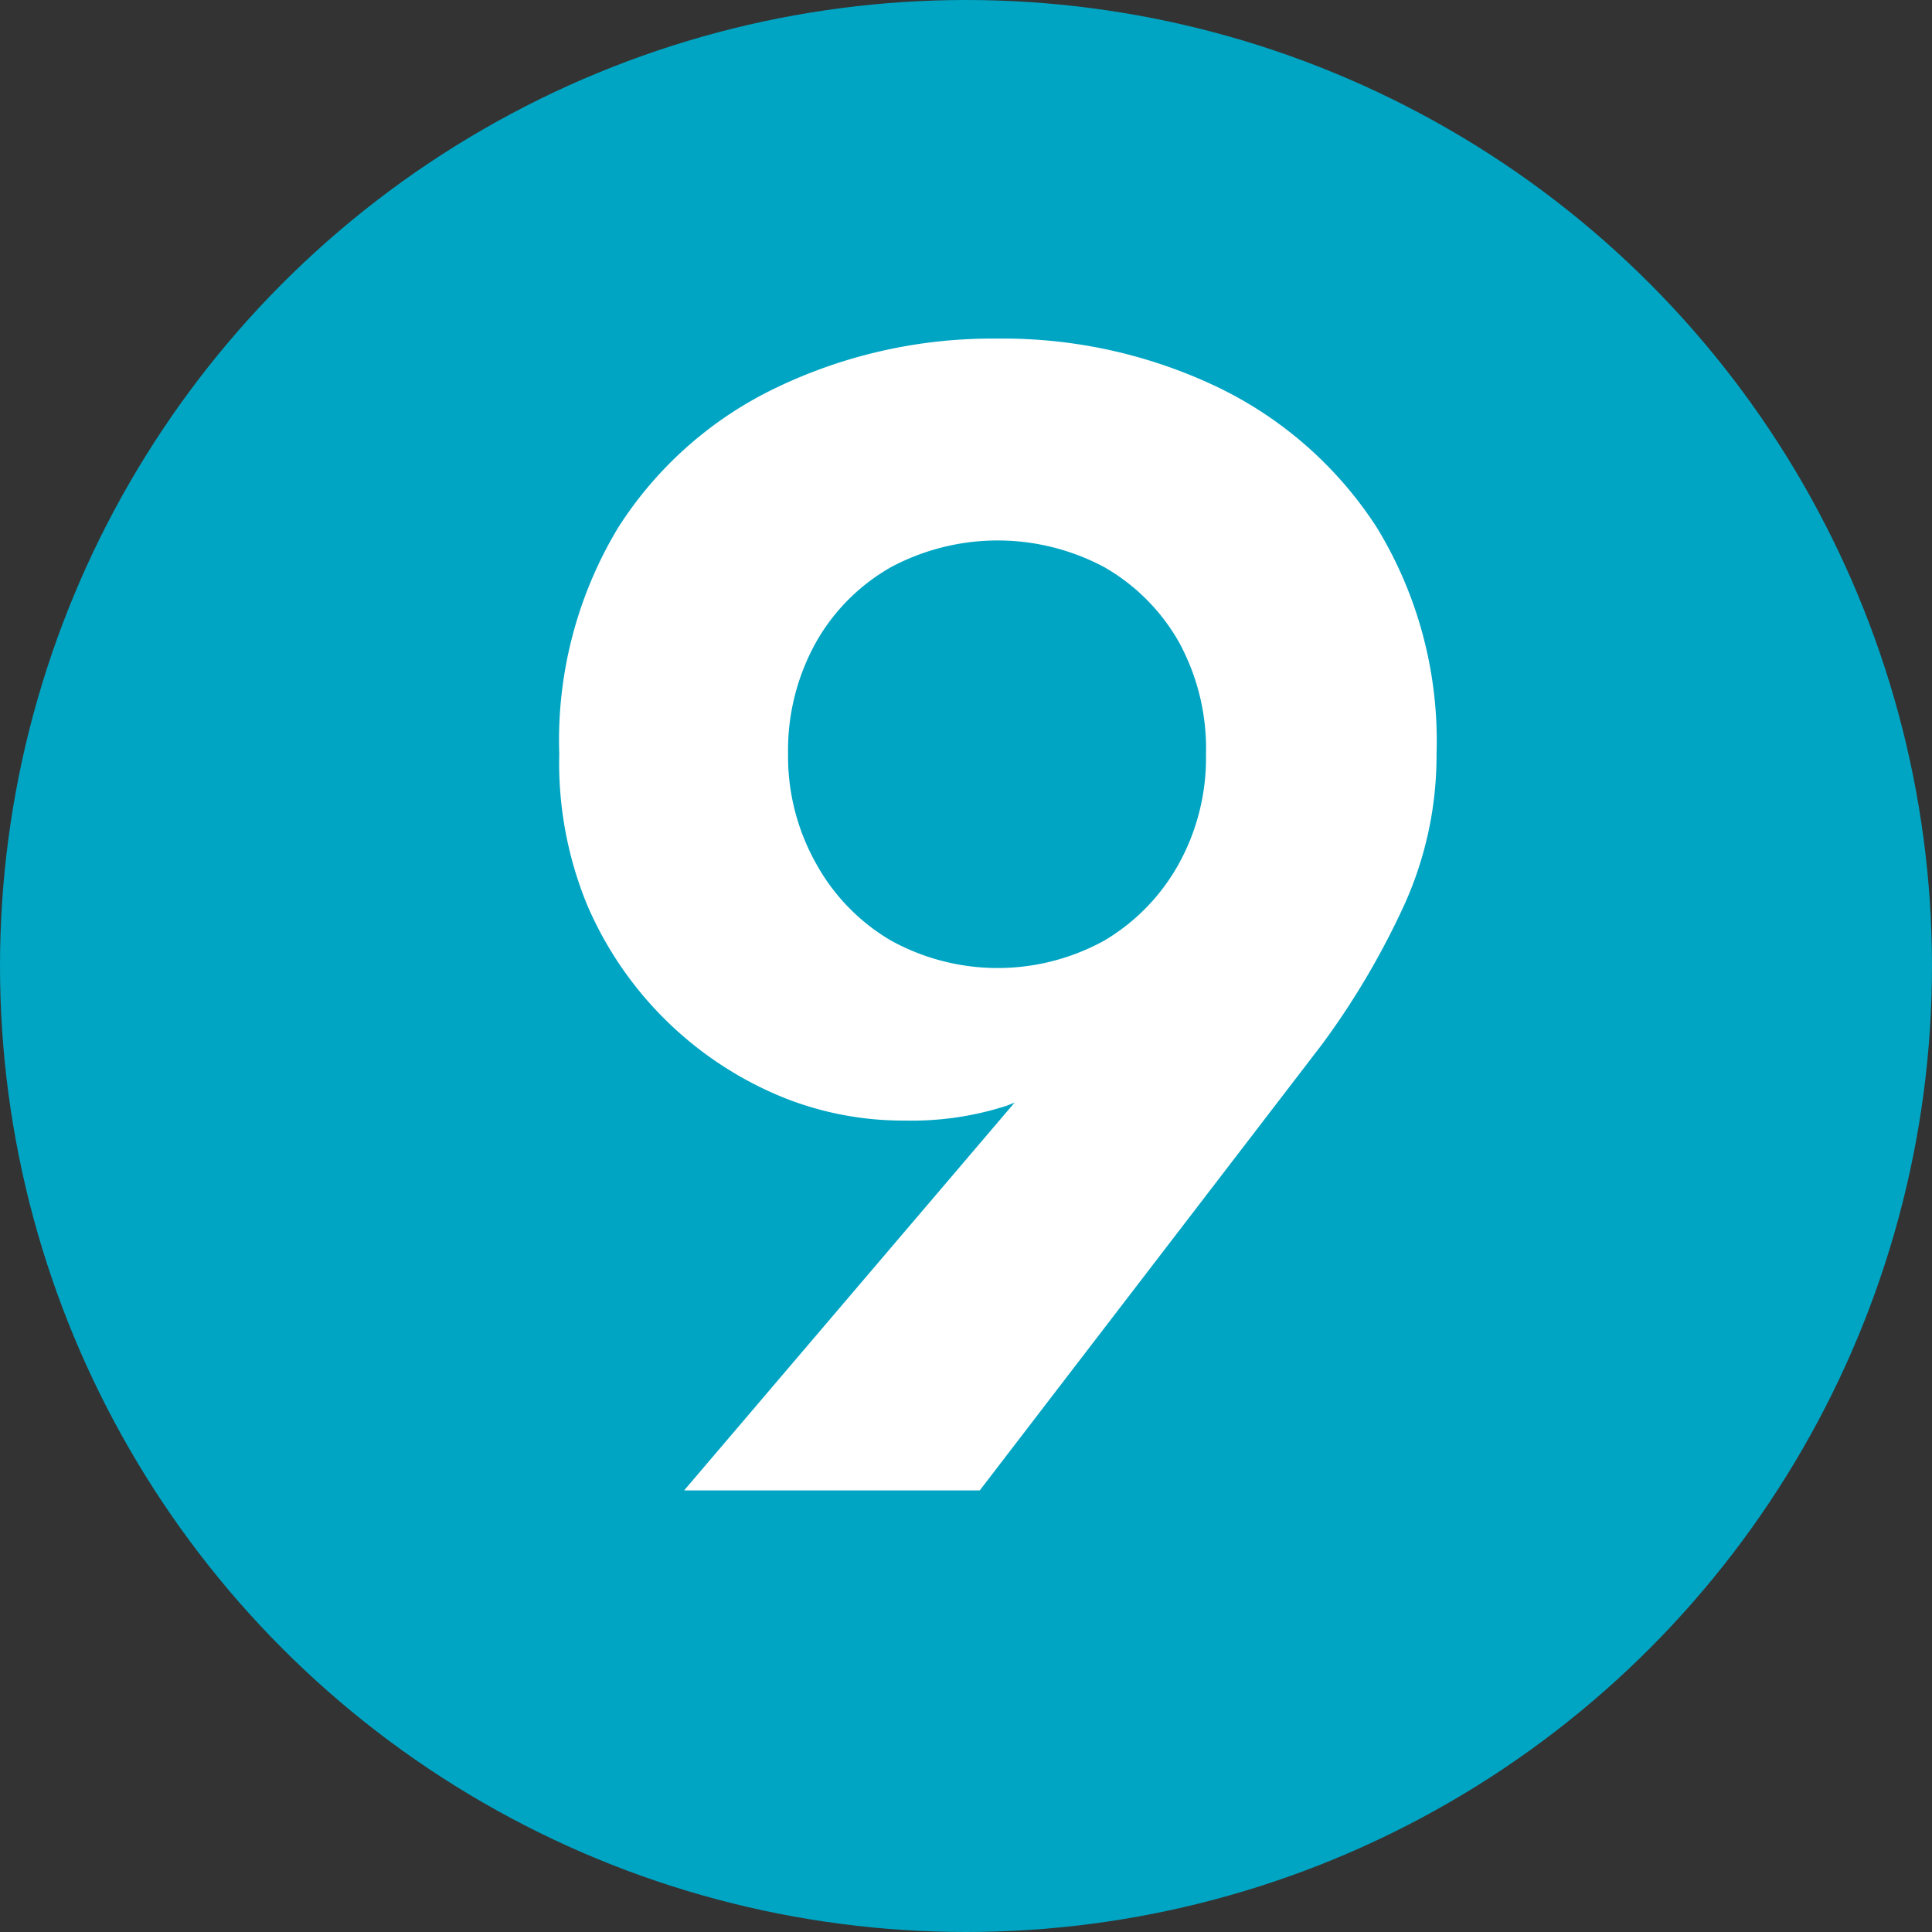
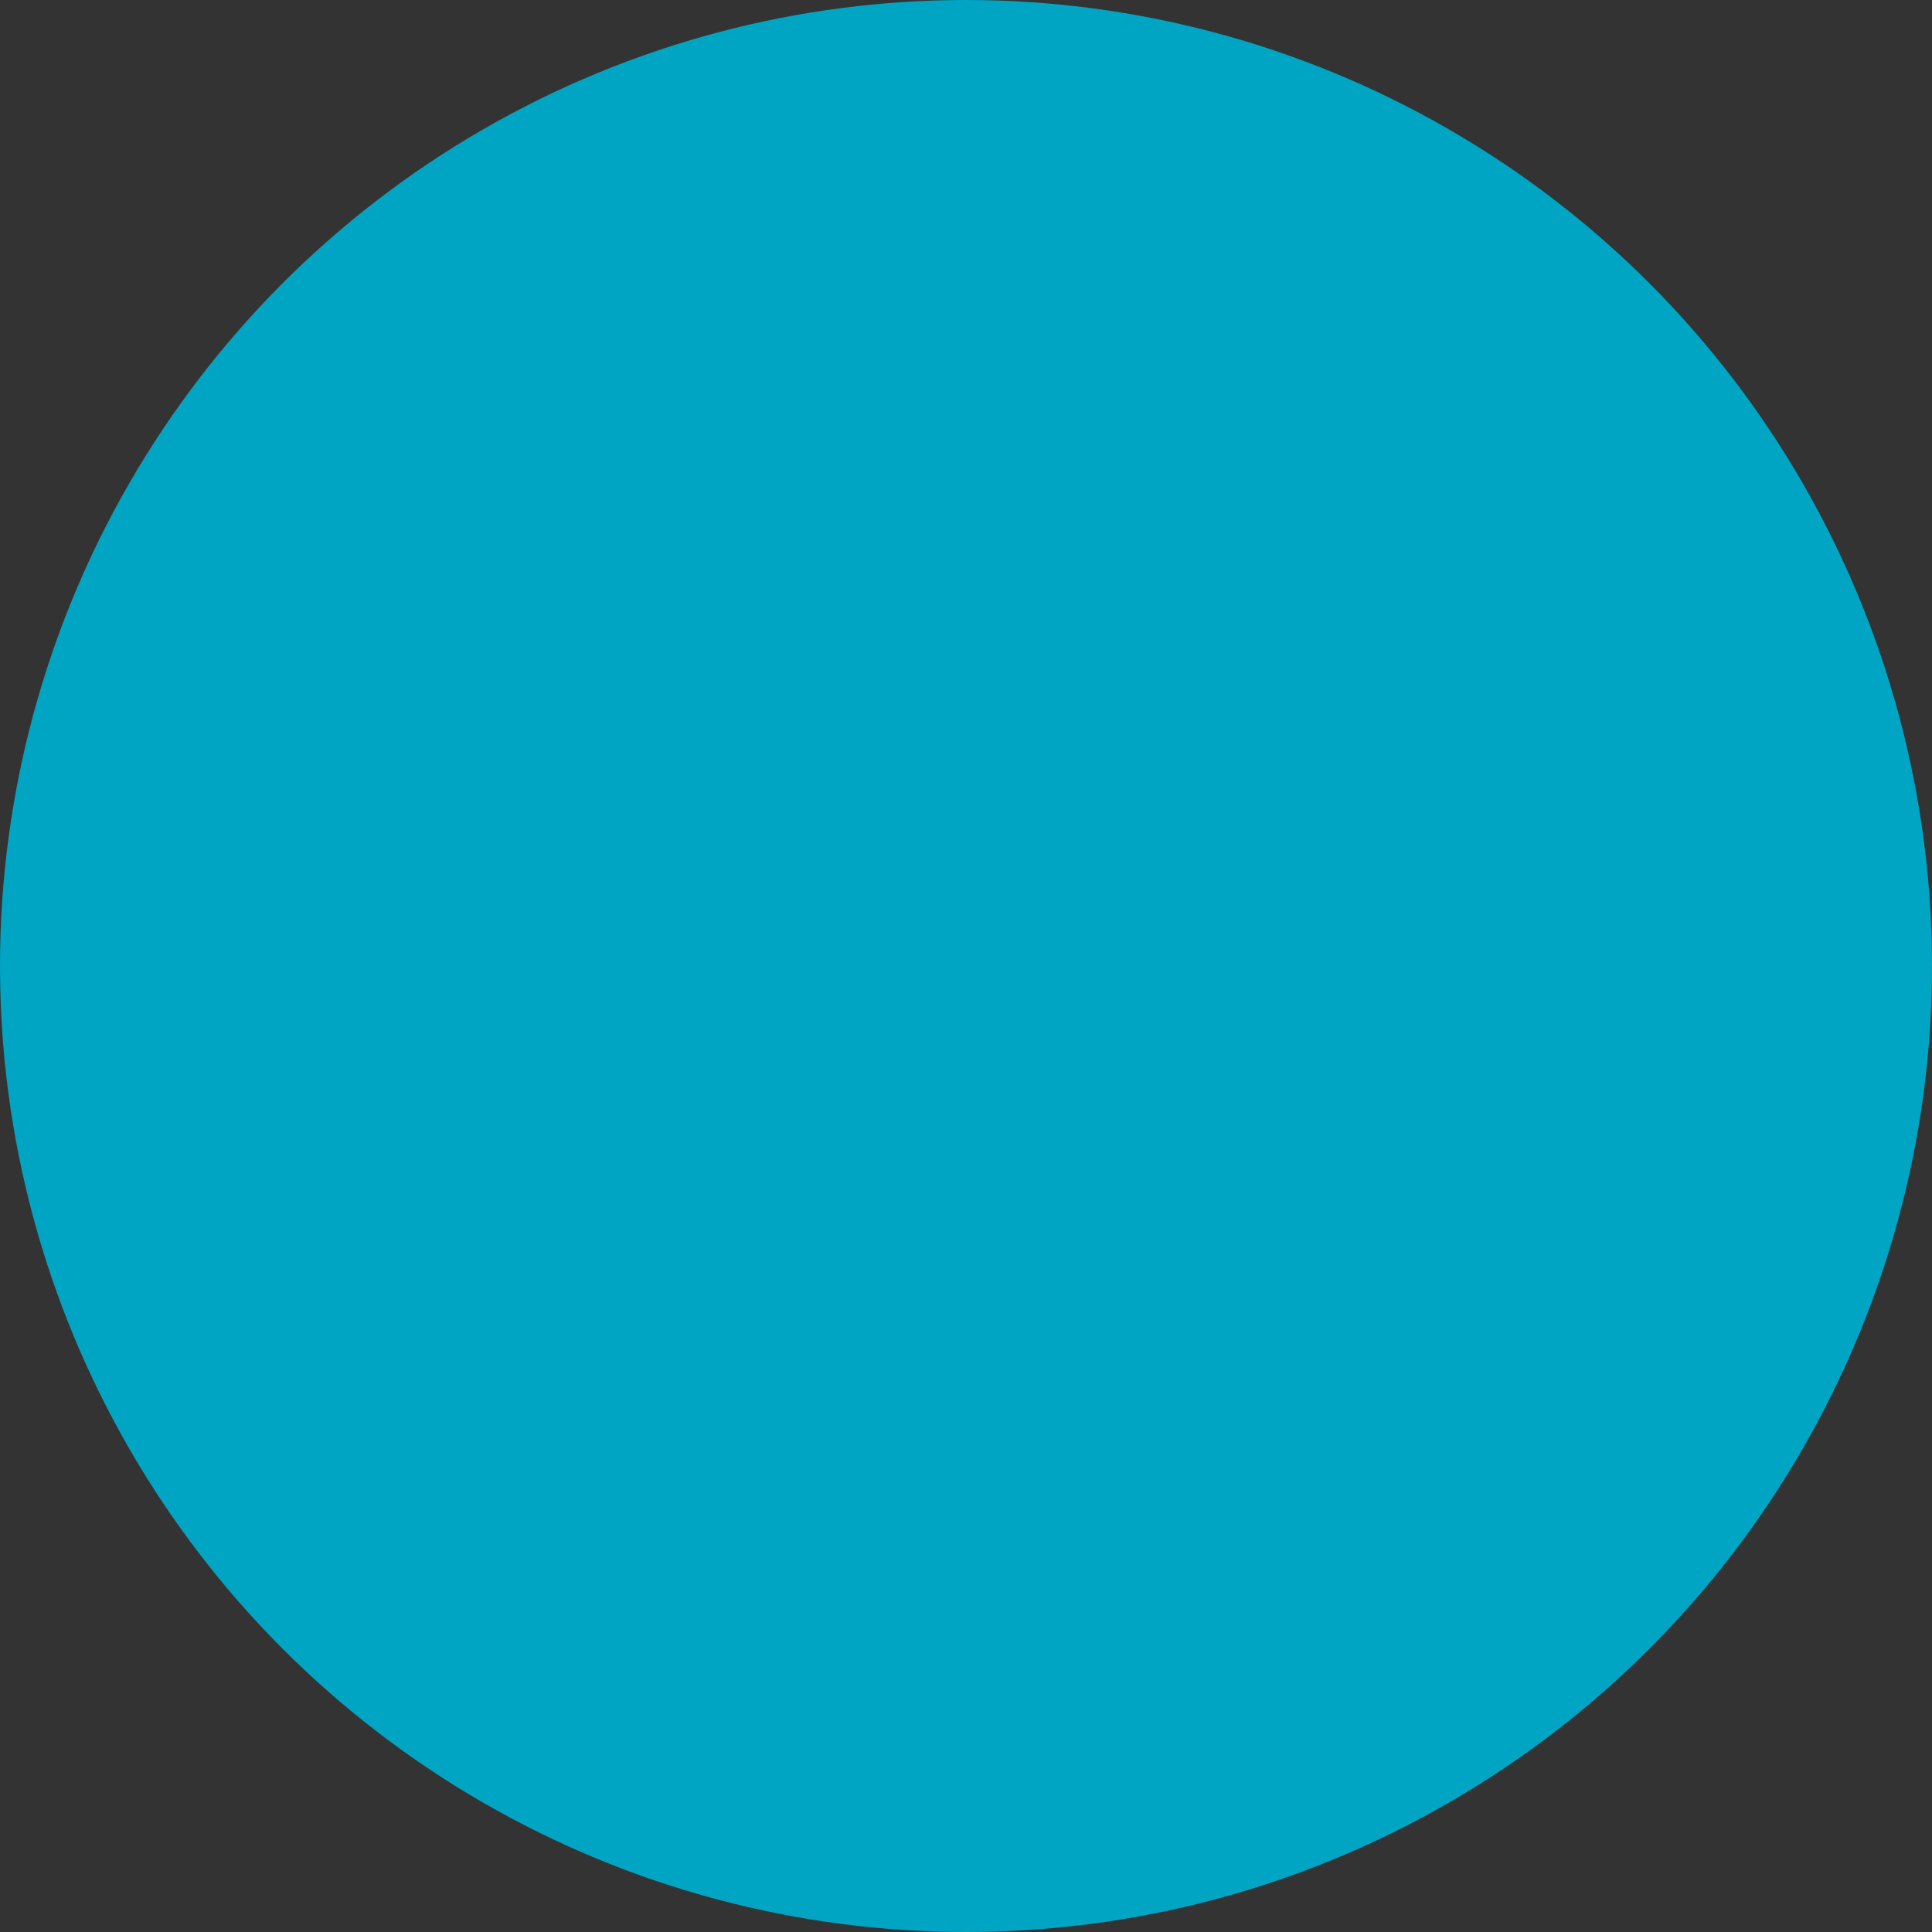
<svg xmlns="http://www.w3.org/2000/svg" viewBox="0 0 76 76">
  <rect x="0" y="0" width="76" height="76" fill="#333333" stroke="none" />
  <defs>
    <style>.cls-1{fill:#00a5c3;}.cls-2{fill:#fff;}</style>
  </defs>
  <g id="レイヤー_2" data-name="レイヤー 2">
    <g id="contents">
      <circle class="cls-1" cx="38" cy="38" r="38" />
-       <path class="cls-2" d="M26.91,58.63l14.3-16.78,1.65-.57a8.35,8.35,0,0,1-3.27,2.22,12.13,12.13,0,0,1-4,.58,12.63,12.63,0,0,1-5-1,14.22,14.22,0,0,1-7.5-7.5A14.68,14.68,0,0,1,22,29.65a16.18,16.18,0,0,1,2.32-8.9,15.09,15.09,0,0,1,6.26-5.52,19.61,19.61,0,0,1,8.64-1.91,19.57,19.57,0,0,1,8.68,1.91,15.4,15.4,0,0,1,6.26,5.52,16.1,16.1,0,0,1,2.35,8.9,14.23,14.23,0,0,1-1.34,6.1A30.94,30.94,0,0,1,52,41.09L38.54,58.63Zm19.45-33.4a7.87,7.87,0,0,0-2.92-2.92,8.91,8.91,0,0,0-8.39,0,7.82,7.82,0,0,0-2.93,2.92A8.72,8.72,0,0,0,31,29.65,8.6,8.6,0,0,0,32.12,34a7.94,7.94,0,0,0,2.93,3,8.69,8.69,0,0,0,8.39,0,8,8,0,0,0,2.92-3,8.6,8.6,0,0,0,1.08-4.32A8.72,8.72,0,0,0,46.36,25.23Z" />
    </g>
  </g>
</svg>